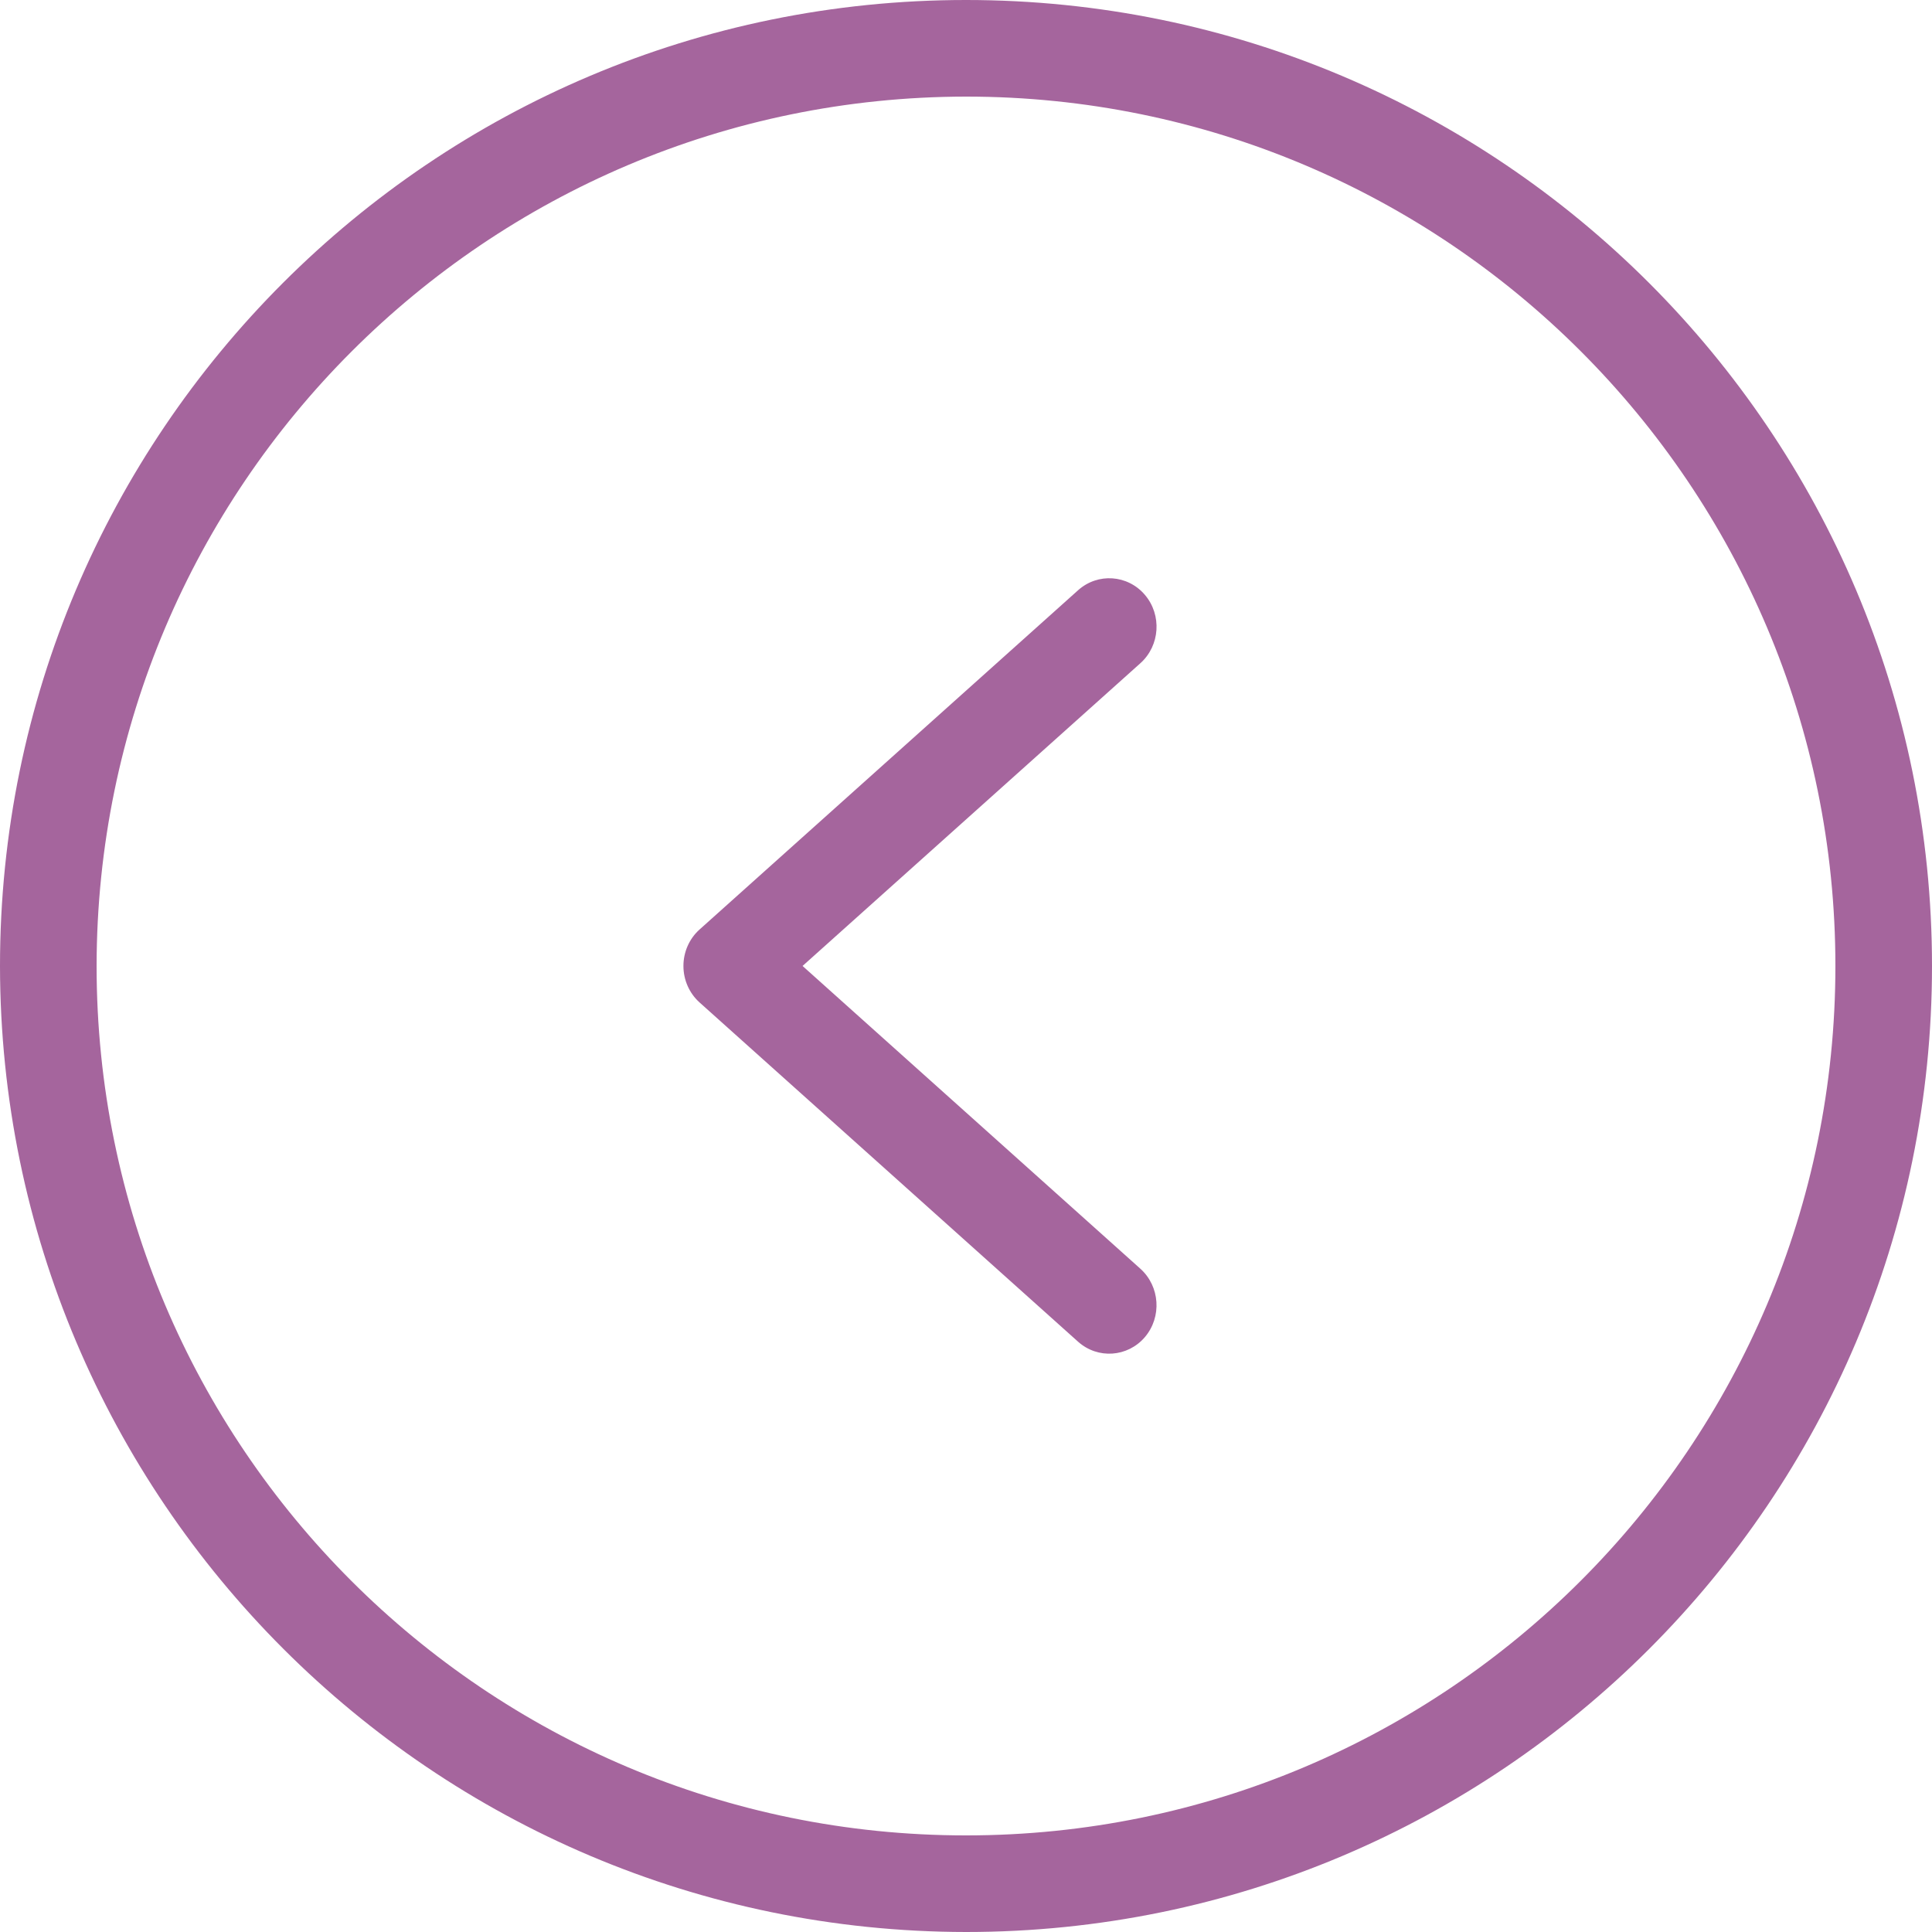
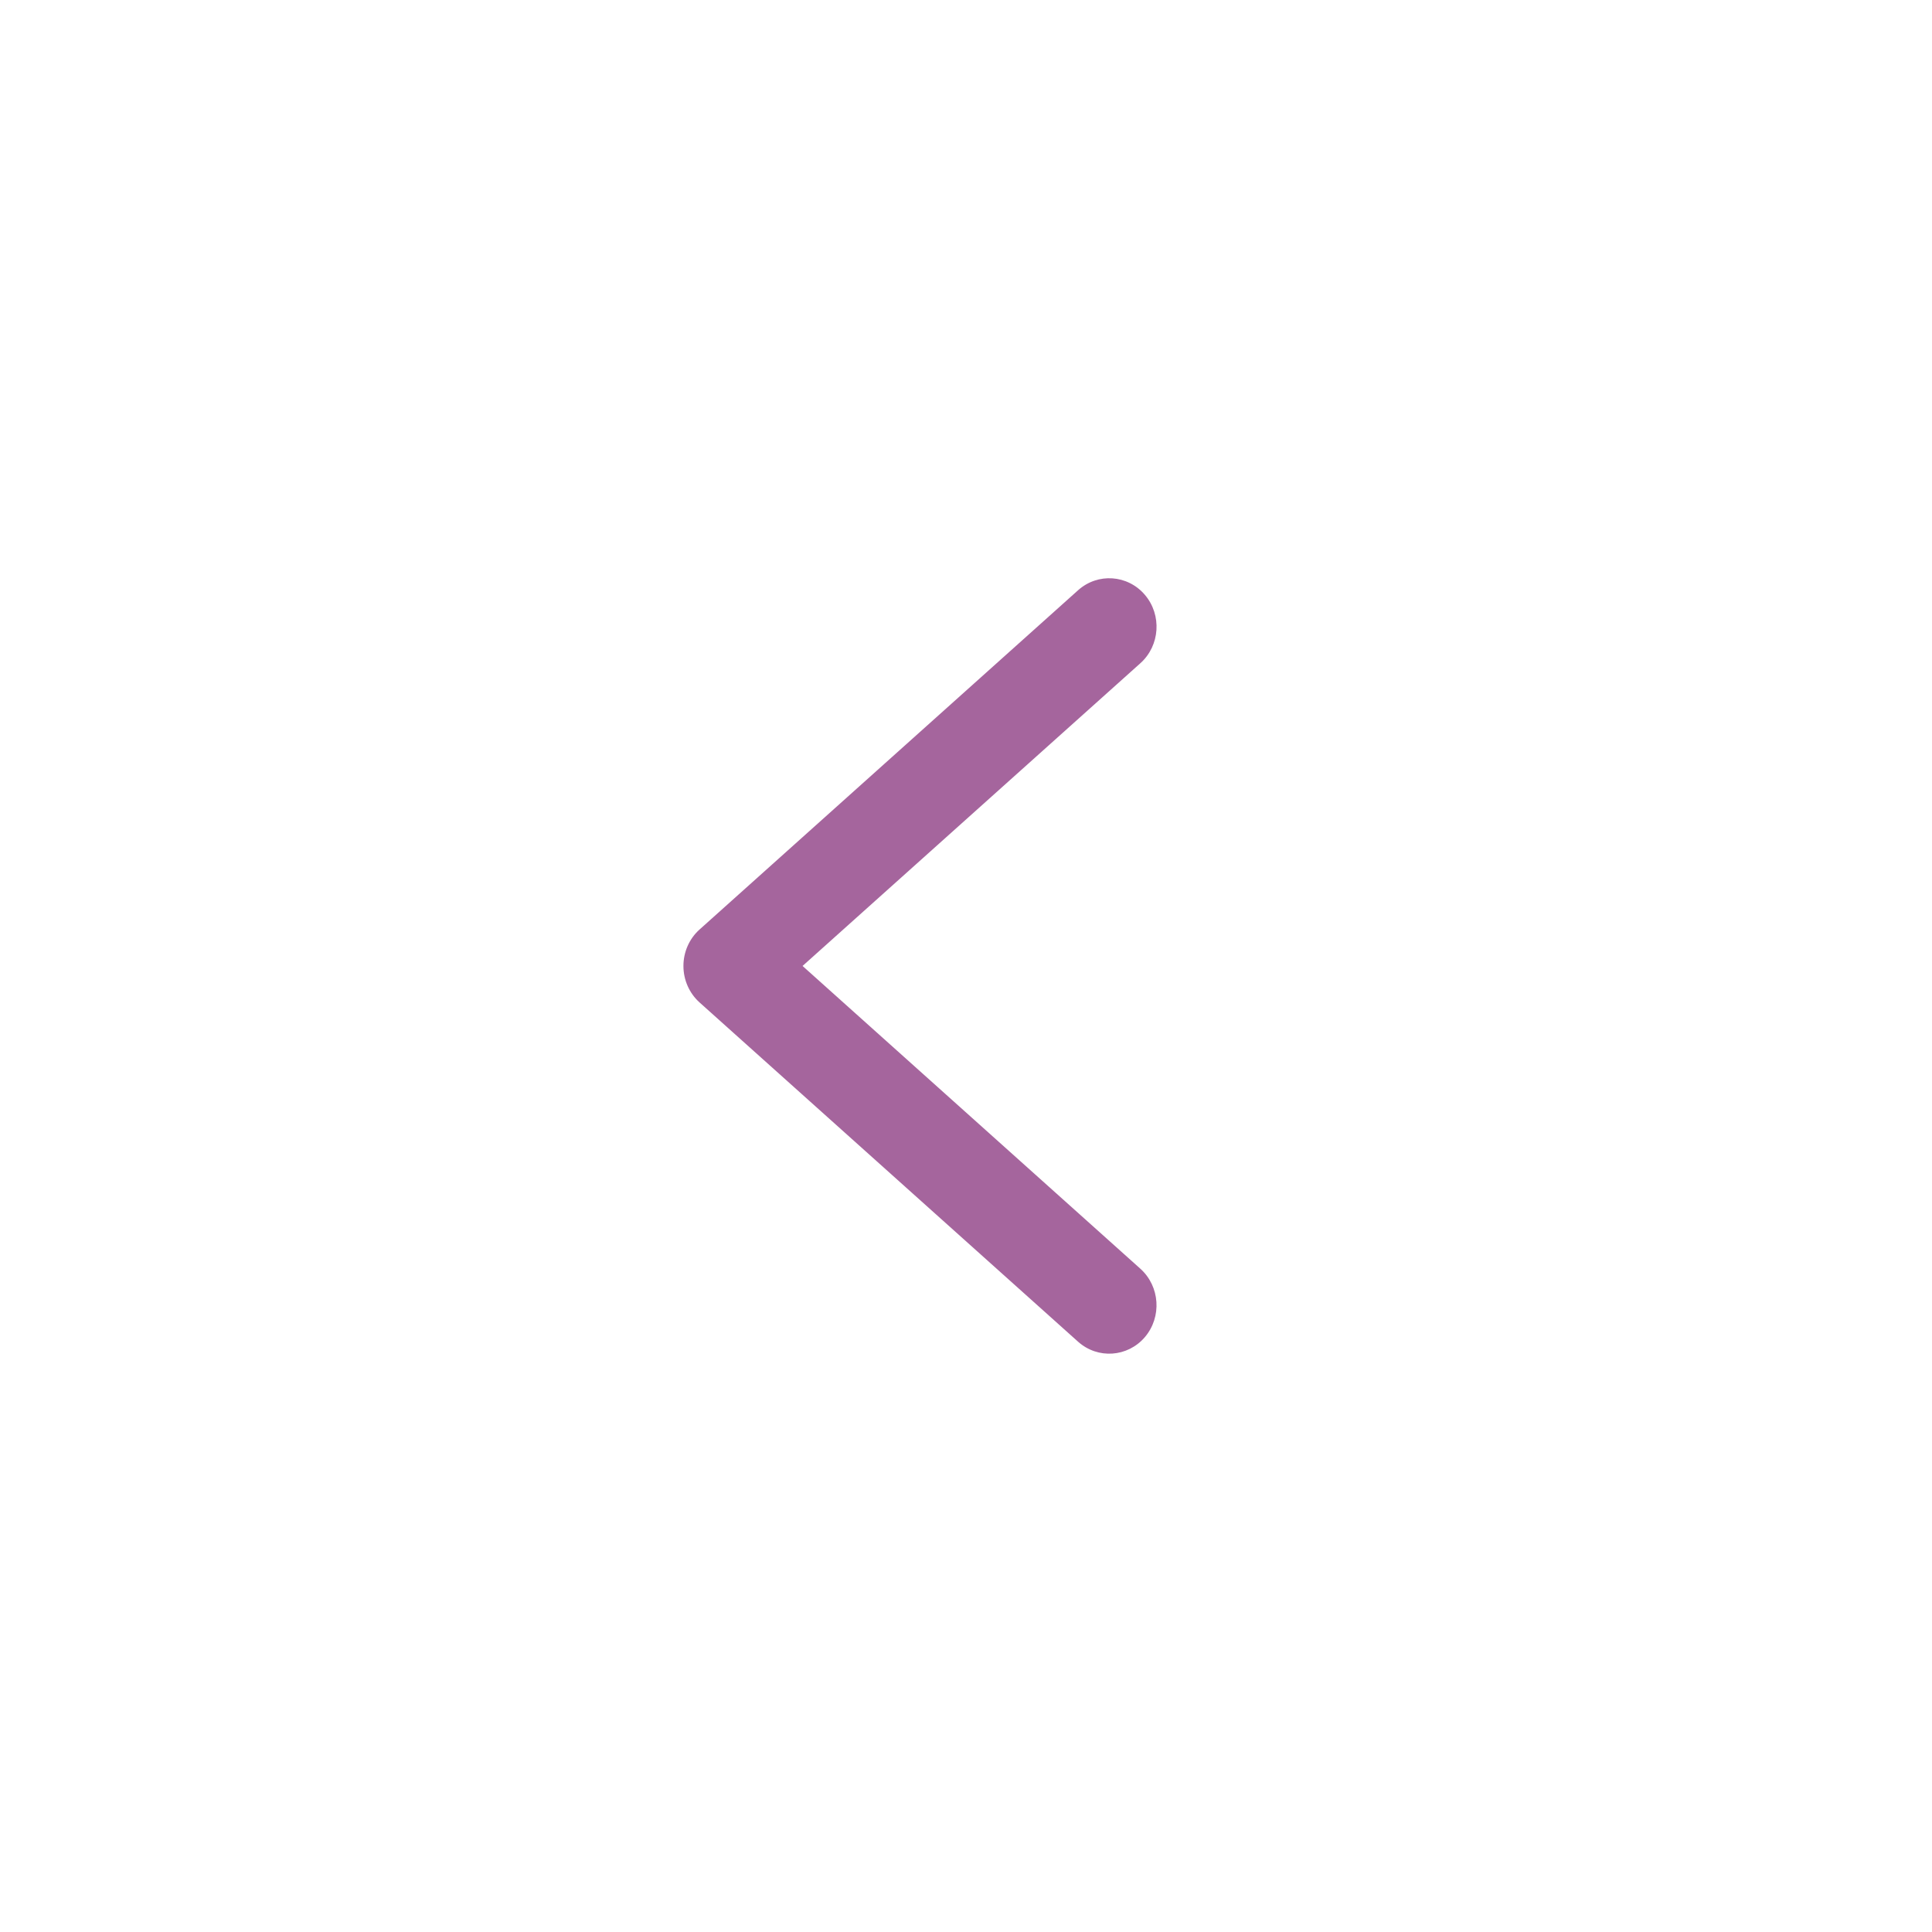
<svg xmlns="http://www.w3.org/2000/svg" width="50" height="50" viewBox="0 0 50 50" fill="none">
-   <path d="M25 50C38.807 50 50 38.807 50 25C50 11.193 38.807 -9.78501e-07 25 -2.18555e-06C11.193 -3.3926e-06 3.3926e-06 11.193 2.18555e-06 25C0.016 38.801 11.199 49.984 25 50ZM25 2.5C37.427 2.5 47.5 12.574 47.5 25C47.5 37.427 37.427 47.5 25 47.5C12.574 47.5 2.5 37.427 2.5 25C2.514 12.58 12.58 2.514 25 2.5Z" fill="#A5659D" />
  <path d="M27.9 34.723C28.41 35.179 29.183 35.126 29.629 34.605C30.073 34.083 30.021 33.291 29.512 32.834L20.77 24.999L29.513 17.164C30.022 16.708 30.074 15.915 29.629 15.394C29.184 14.872 28.41 14.819 27.901 15.275L18.105 24.055C17.839 24.293 17.687 24.637 17.687 24.999C17.687 25.361 17.839 25.705 18.105 25.944L27.9 34.723Z" fill="#A5659D" />
</svg>